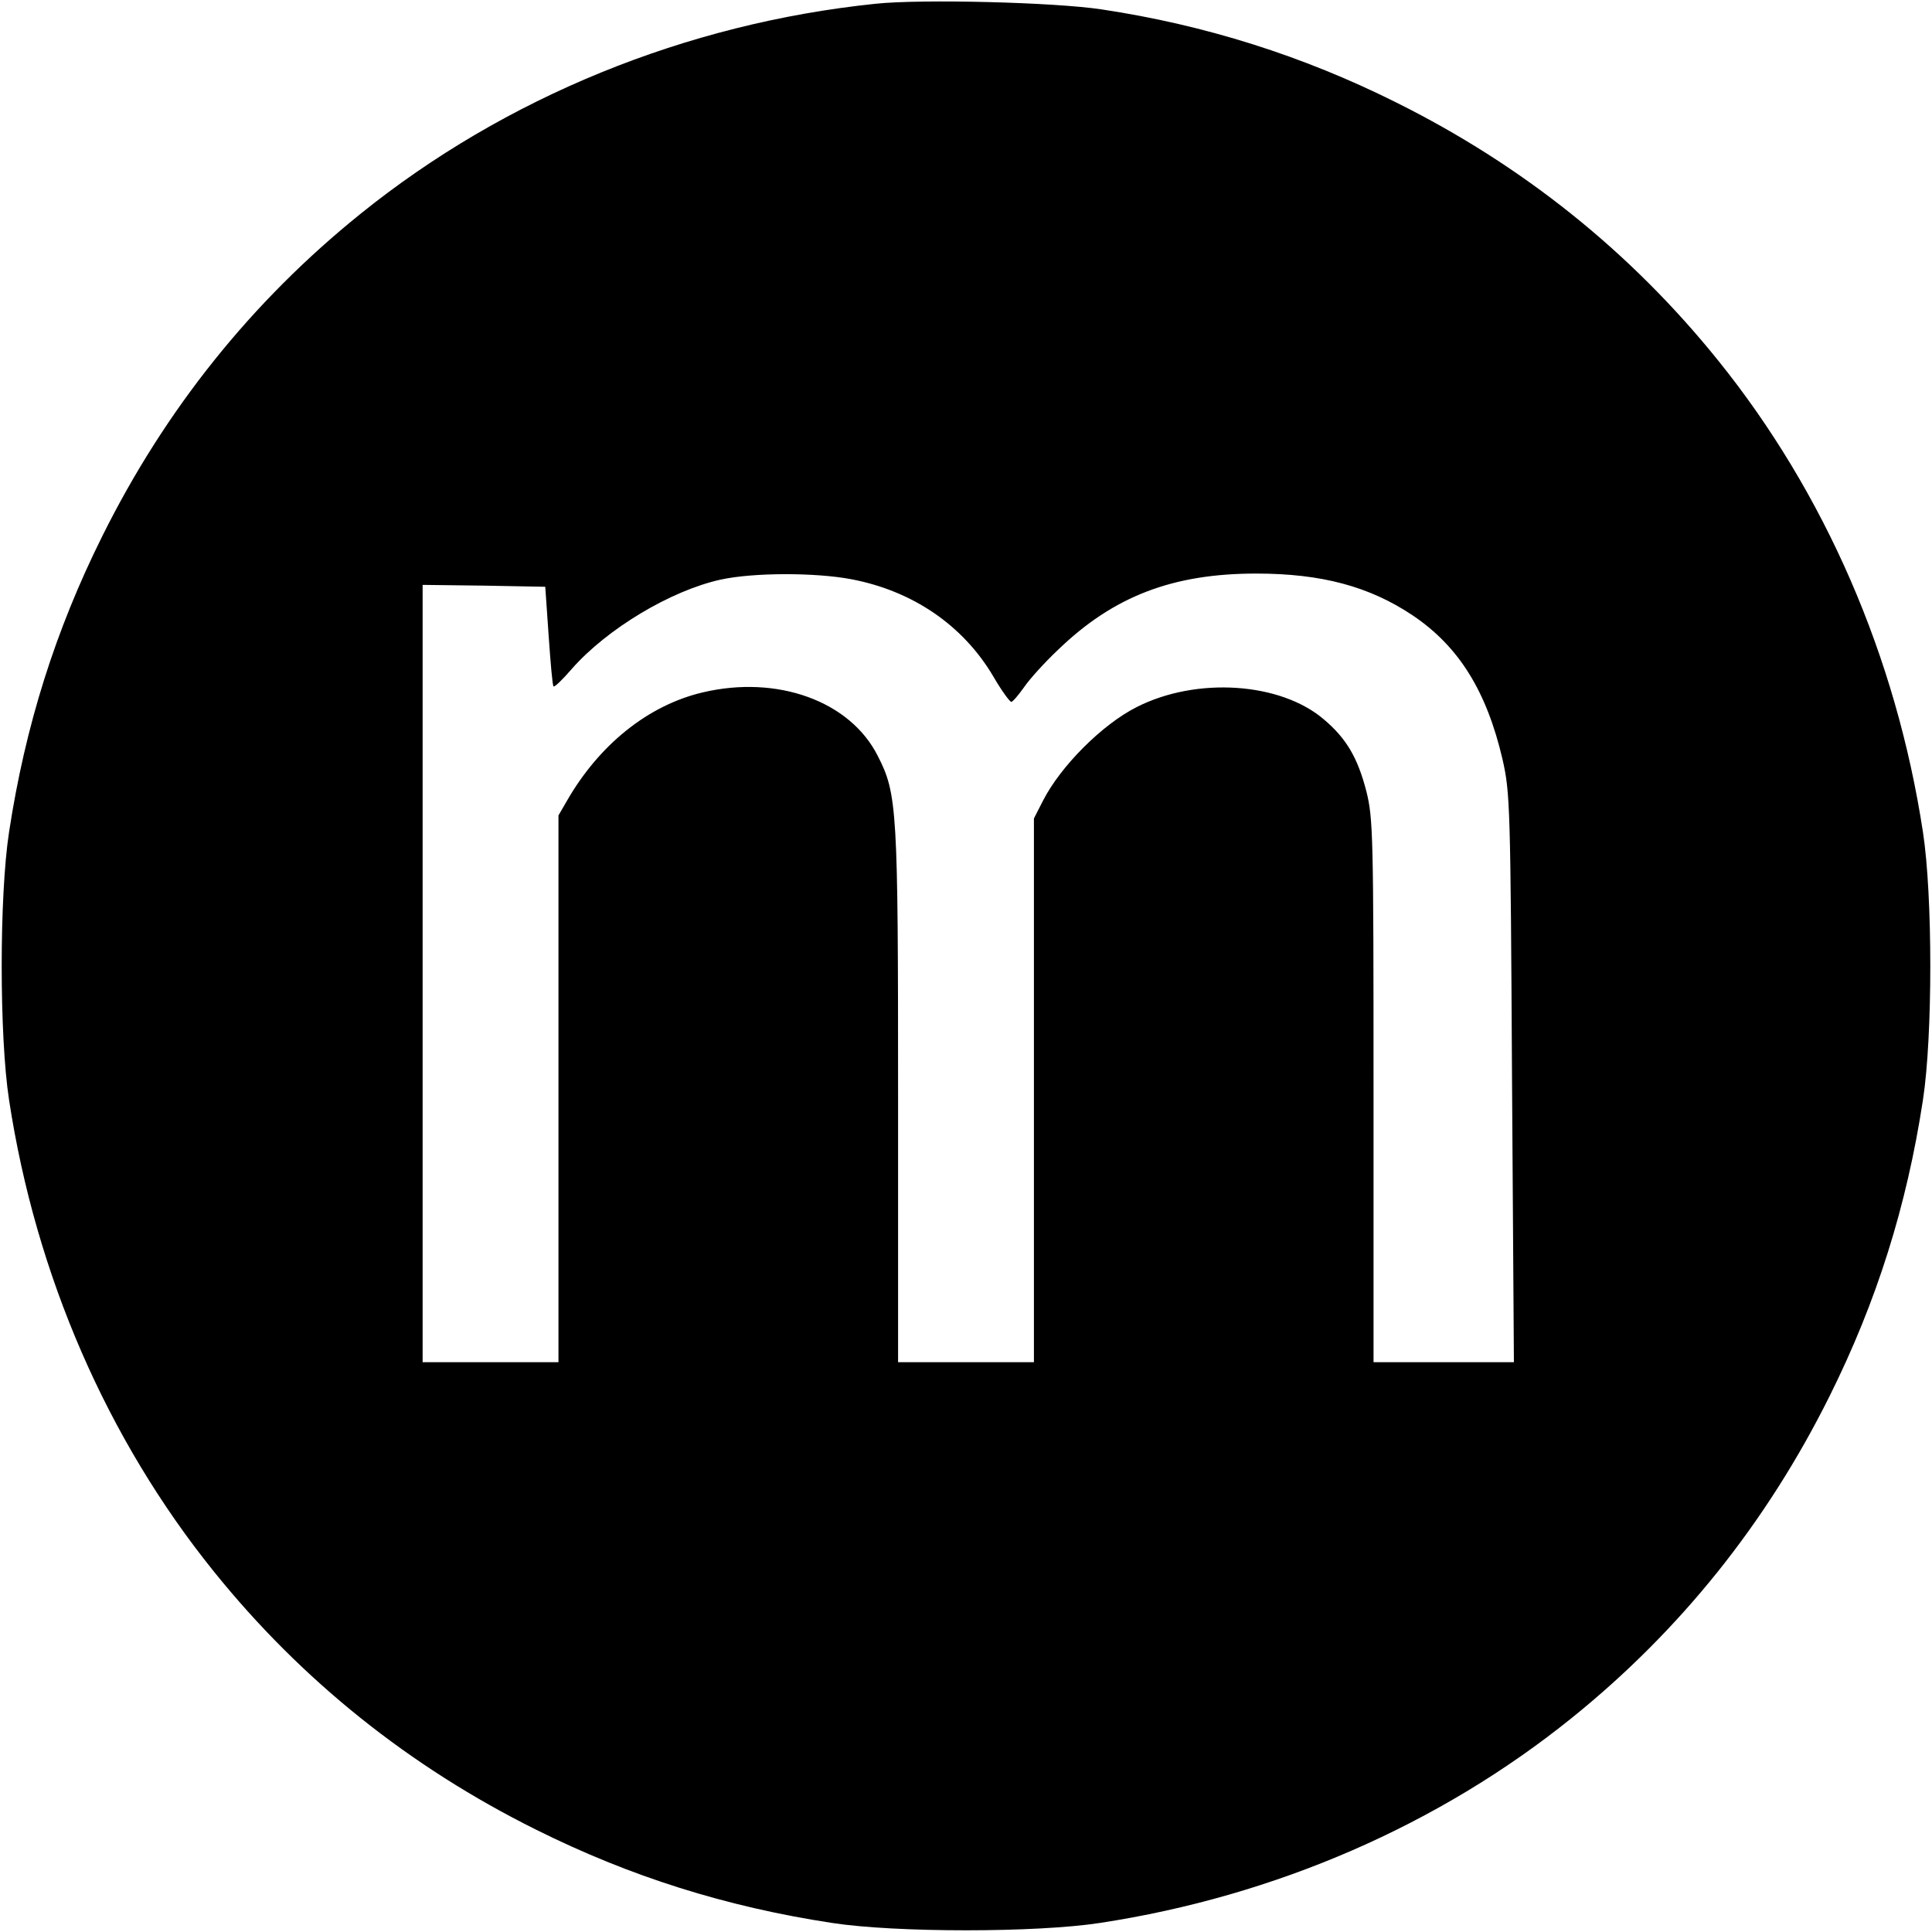
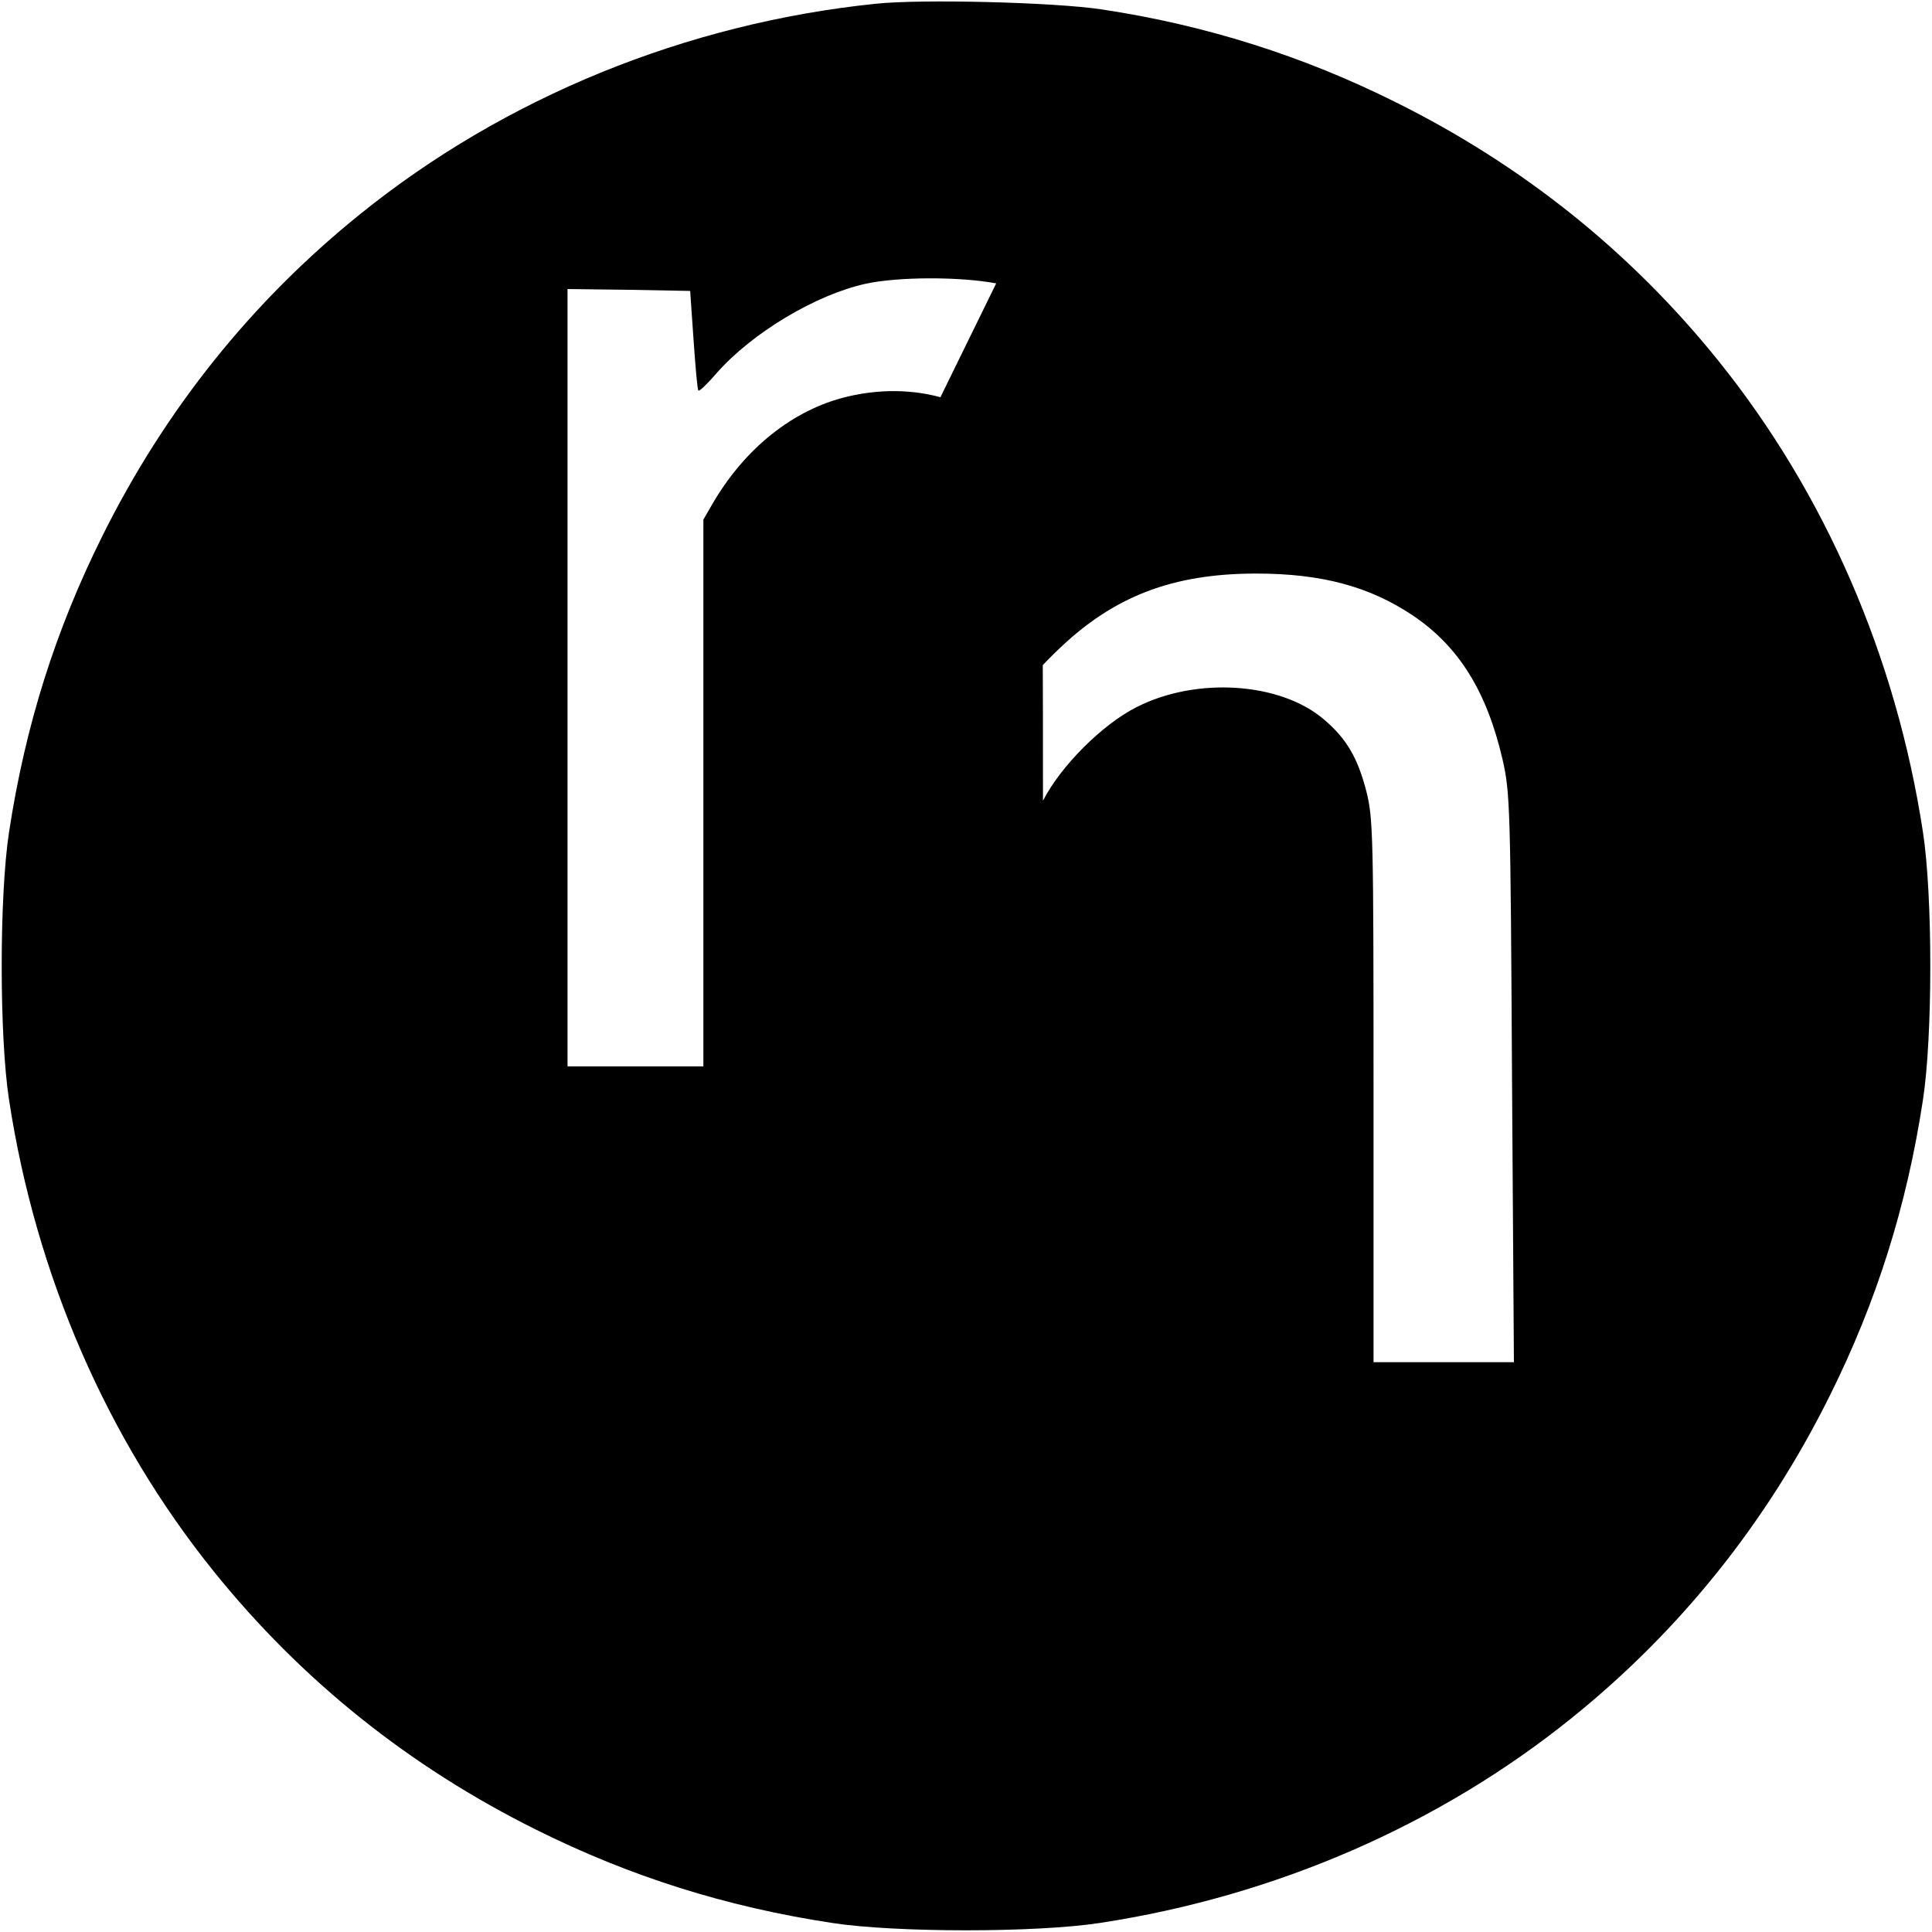
<svg xmlns="http://www.w3.org/2000/svg" version="1.0" width="512pt" height="512pt" viewBox="0 0 512 512" preserveAspectRatio="xMidYMid meet">
  <g transform="translate(0,512) scale(0.1,-0.1)" fill="#000000" stroke="none">
-     <path d="M2320 5110 c-502 -52 -982 -248 -1365 -557 -288 -232 -517 -518 -684 -854 -124 -249 -204 -502 -247 -784 -26 -169 -26 -541 0 -710 71 -465 260 -899 543 -1250 232 -288 518 -517 854 -684 249 -124 502 -204 784 -247 169 -26 541 -26 710 0 465 71 899 260 1250 543 288 232 517 518 684 854 124 249 204 502 247 784 26 169 26 541 0 710 -71 465 -260 899 -543 1250 -232 288 -518 517 -854 684 -246 123 -506 205 -779 246 -124 19 -478 28 -600 15z m-64 -1525 c163 -31 296 -122 376 -257 22 -38 44 -68 48 -68 4 0 19 18 34 39 15 22 55 66 90 99 147 142 304 202 525 202 173 0 300 -34 415 -111 122 -82 196 -201 238 -382 20 -88 21 -125 25 -844 l5 -753 -186 0 -186 0 0 718 c0 679 -1 723 -19 795 -23 89 -53 140 -112 190 -115 99 -338 114 -497 33 -91 -46 -201 -156 -248 -248 l-24 -47 0 -721 0 -720 -180 0 -180 0 0 704 c0 762 -2 802 -54 903 -73 145 -266 215 -464 168 -144 -34 -274 -138 -360 -288 l-22 -38 0 -725 0 -724 -180 0 -180 0 0 1030 0 1030 163 -2 162 -3 9 -130 c5 -71 10 -132 13 -134 2 -3 24 18 48 46 94 107 263 208 395 237 87 19 251 19 346 1z" />
+     <path d="M2320 5110 c-502 -52 -982 -248 -1365 -557 -288 -232 -517 -518 -684 -854 -124 -249 -204 -502 -247 -784 -26 -169 -26 -541 0 -710 71 -465 260 -899 543 -1250 232 -288 518 -517 854 -684 249 -124 502 -204 784 -247 169 -26 541 -26 710 0 465 71 899 260 1250 543 288 232 517 518 684 854 124 249 204 502 247 784 26 169 26 541 0 710 -71 465 -260 899 -543 1250 -232 288 -518 517 -854 684 -246 123 -506 205 -779 246 -124 19 -478 28 -600 15z m-64 -1525 c163 -31 296 -122 376 -257 22 -38 44 -68 48 -68 4 0 19 18 34 39 15 22 55 66 90 99 147 142 304 202 525 202 173 0 300 -34 415 -111 122 -82 196 -201 238 -382 20 -88 21 -125 25 -844 l5 -753 -186 0 -186 0 0 718 c0 679 -1 723 -19 795 -23 89 -53 140 -112 190 -115 99 -338 114 -497 33 -91 -46 -201 -156 -248 -248 c0 762 -2 802 -54 903 -73 145 -266 215 -464 168 -144 -34 -274 -138 -360 -288 l-22 -38 0 -725 0 -724 -180 0 -180 0 0 1030 0 1030 163 -2 162 -3 9 -130 c5 -71 10 -132 13 -134 2 -3 24 18 48 46 94 107 263 208 395 237 87 19 251 19 346 1z" />
  </g>
</svg>